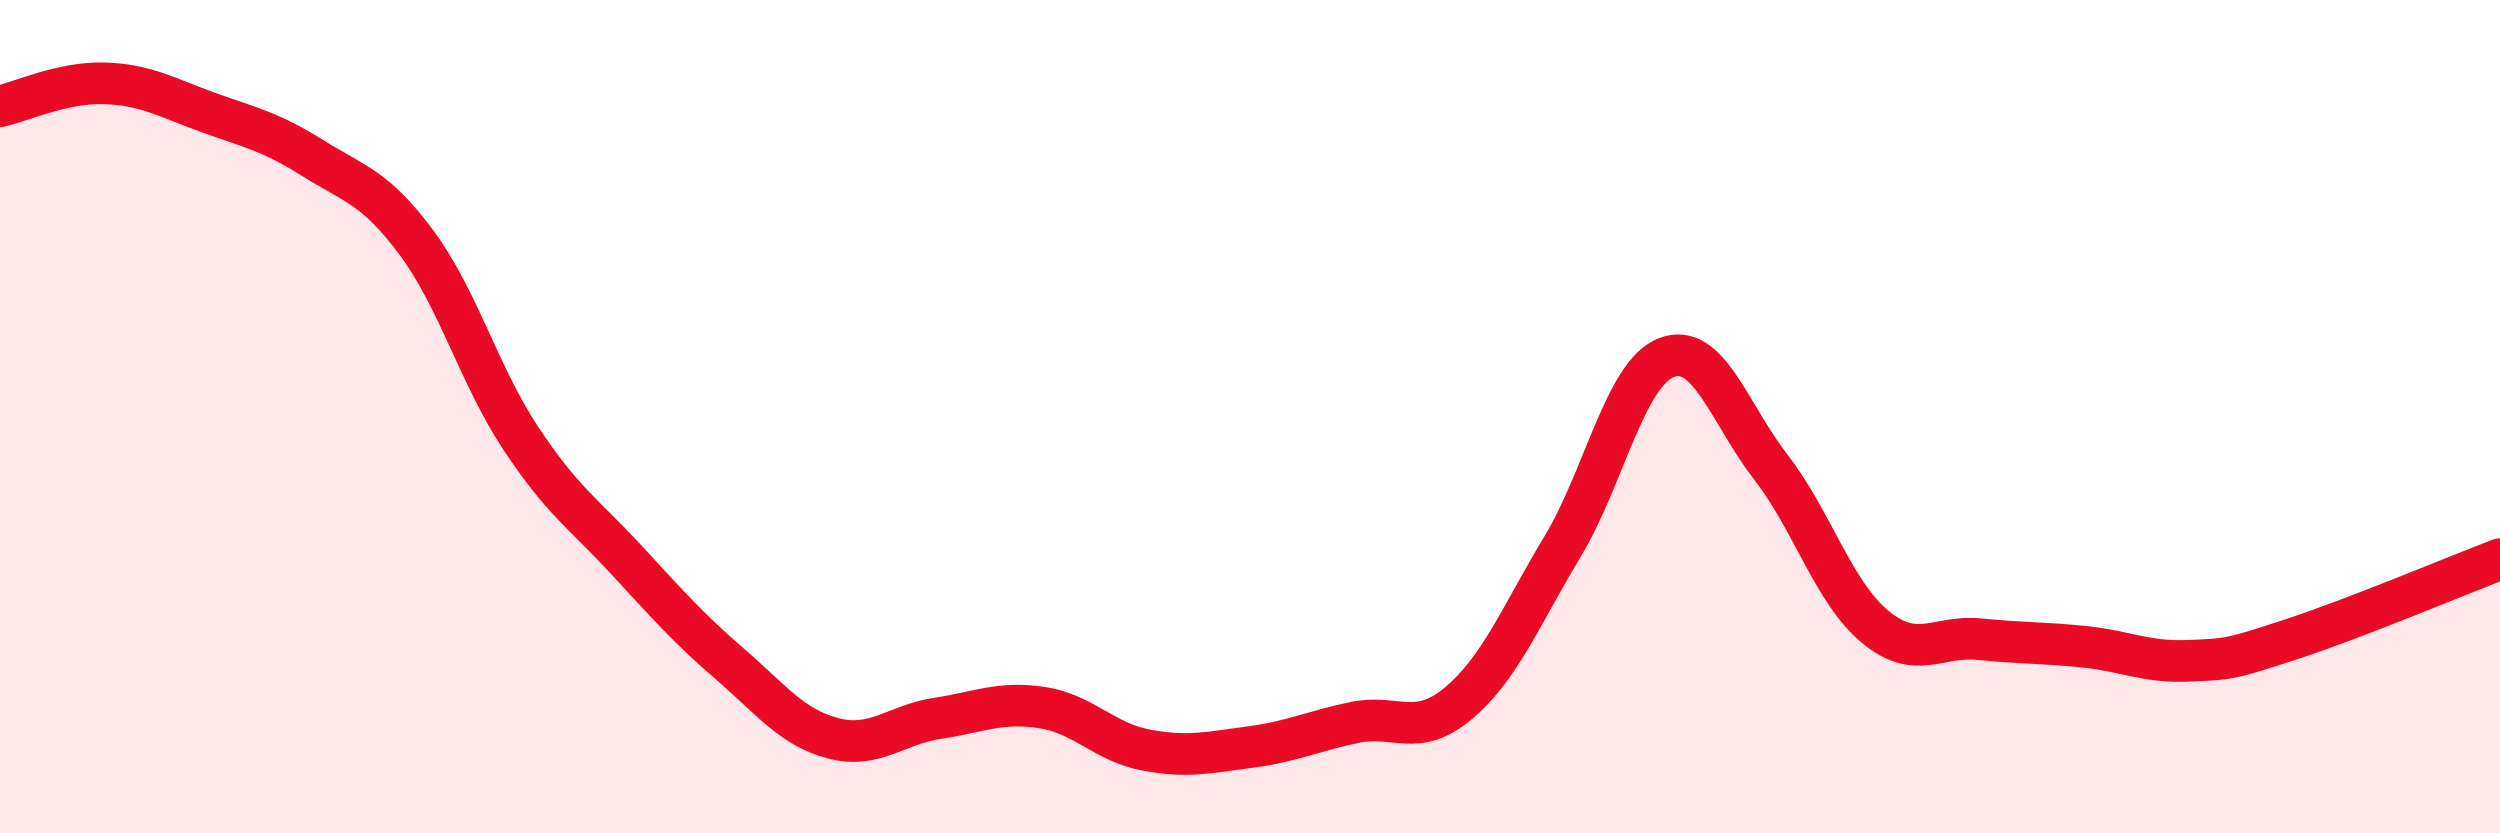
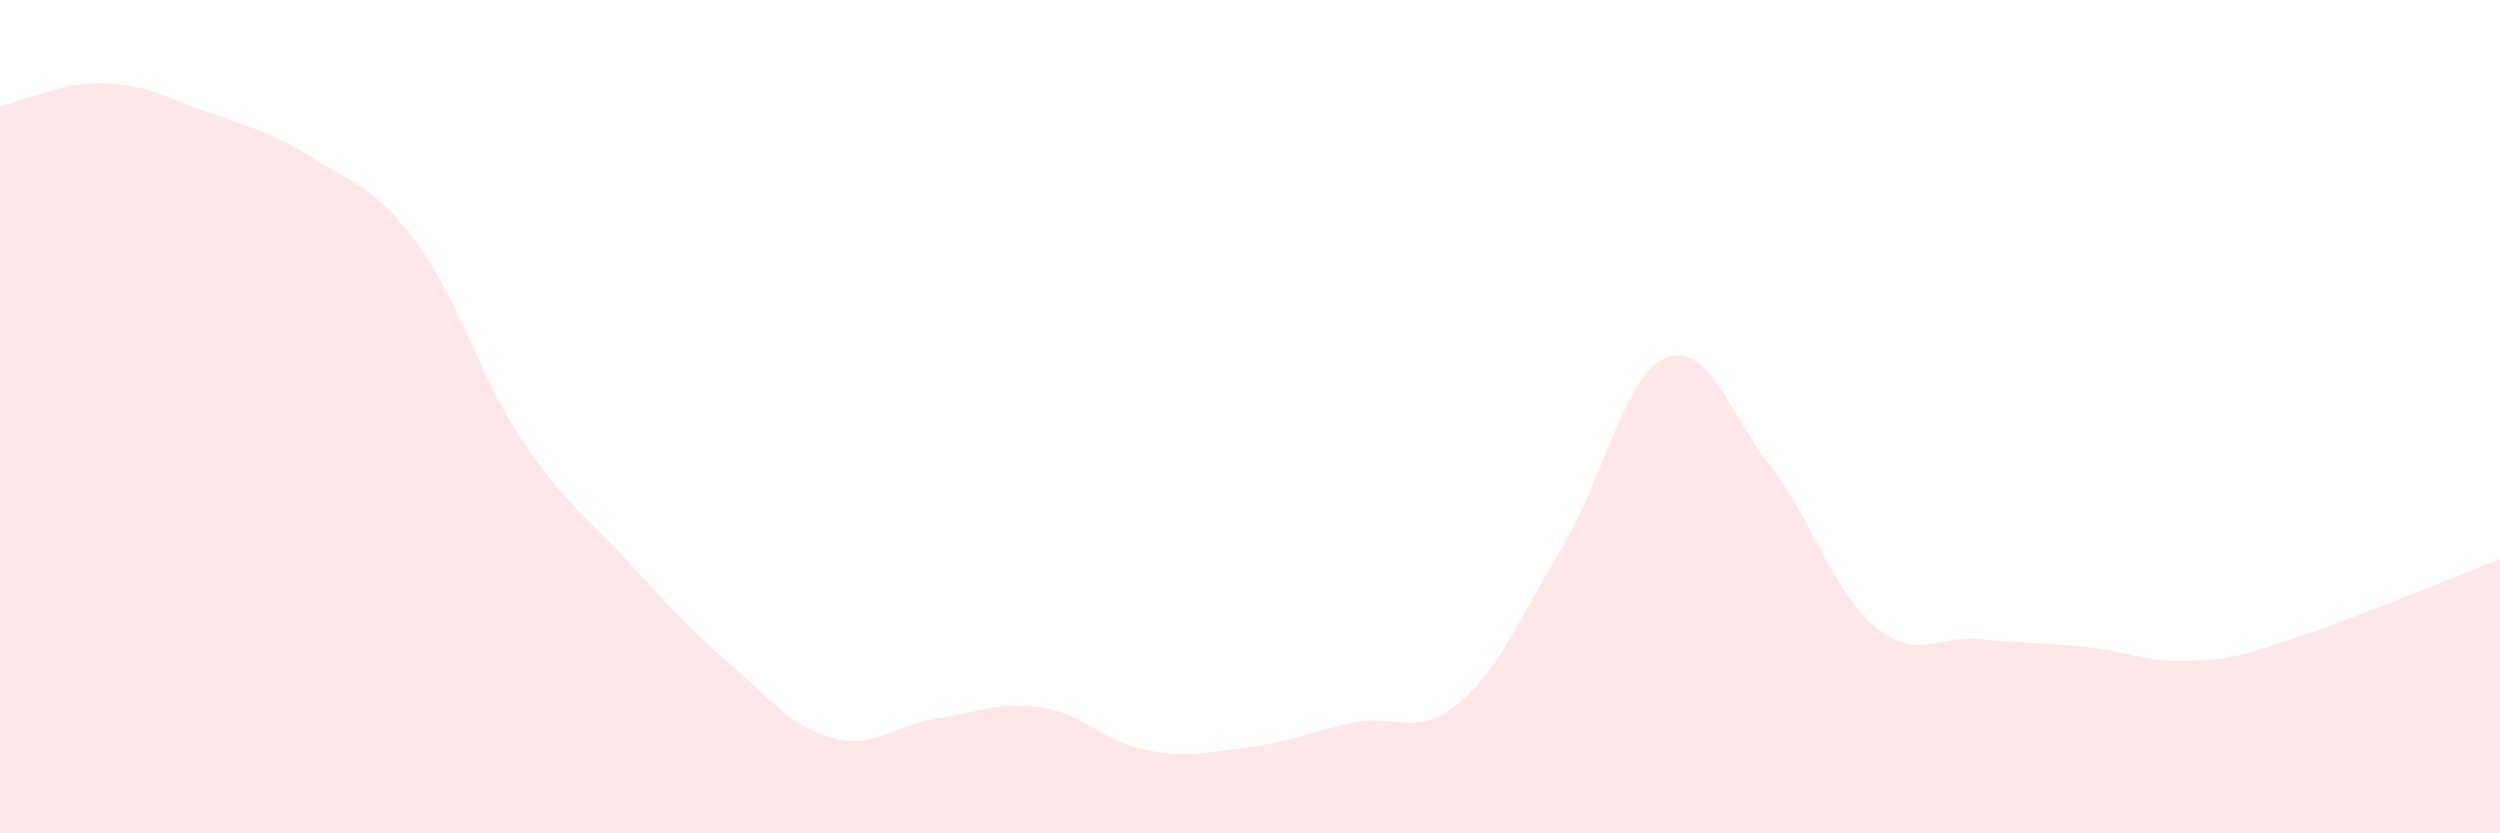
<svg xmlns="http://www.w3.org/2000/svg" width="60" height="20" viewBox="0 0 60 20">
  <path d="M 0,2.55 C 0.5,2.44 1.5,1.97 2.5,2 C 3.5,2.03 4,2.34 5,2.7 C 6,3.06 6.5,3.16 7.5,3.79 C 8.5,4.42 9,4.48 10,5.83 C 11,7.18 11.5,9.01 12.5,10.52 C 13.5,12.03 14,12.32 15,13.4 C 16,14.48 16.5,15.06 17.5,15.92 C 18.5,16.78 19,17.46 20,17.72 C 21,17.98 21.5,17.39 22.5,17.24 C 23.5,17.09 24,16.83 25,16.98 C 26,17.13 26.5,17.81 27.5,18 C 28.5,18.19 29,18.06 30,17.93 C 31,17.8 31.5,17.55 32.5,17.34 C 33.5,17.13 34,17.72 35,16.88 C 36,16.04 36.5,14.78 37.5,13.12 C 38.5,11.46 39,8.96 40,8.58 C 41,8.2 41.5,9.92 42.5,11.21 C 43.5,12.5 44,14.21 45,15.04 C 46,15.87 46.5,15.24 47.5,15.34 C 48.5,15.44 49,15.42 50,15.52 C 51,15.62 51.5,15.9 52.5,15.86 C 53.5,15.82 53.5,15.83 55,15.34 C 56.5,14.85 59,13.8 60,13.42L60 20L0 20Z" fill="#EB0A25" opacity="0.1" stroke-linecap="round" stroke-linejoin="round" />
-   <path d="M 0,2.55 C 0.5,2.44 1.5,1.97 2.5,2 C 3.5,2.03 4,2.34 5,2.7 C 6,3.06 6.5,3.16 7.5,3.79 C 8.5,4.42 9,4.48 10,5.83 C 11,7.18 11.5,9.01 12.5,10.52 C 13.5,12.03 14,12.32 15,13.4 C 16,14.48 16.5,15.06 17.5,15.92 C 18.5,16.78 19,17.46 20,17.72 C 21,17.98 21.5,17.39 22.5,17.24 C 23.5,17.09 24,16.83 25,16.98 C 26,17.13 26.5,17.81 27.5,18 C 28.5,18.19 29,18.06 30,17.93 C 31,17.8 31.5,17.55 32.5,17.34 C 33.5,17.13 34,17.72 35,16.88 C 36,16.04 36.5,14.78 37.5,13.12 C 38.5,11.46 39,8.96 40,8.58 C 41,8.2 41.5,9.92 42.5,11.21 C 43.5,12.5 44,14.21 45,15.04 C 46,15.87 46.5,15.24 47.5,15.34 C 48.5,15.44 49,15.42 50,15.52 C 51,15.62 51.5,15.9 52.5,15.86 C 53.5,15.82 53.5,15.83 55,15.34 C 56.5,14.85 59,13.8 60,13.42" stroke="#EB0A25" stroke-width="1" fill="none" stroke-linecap="round" stroke-linejoin="round" />
</svg>